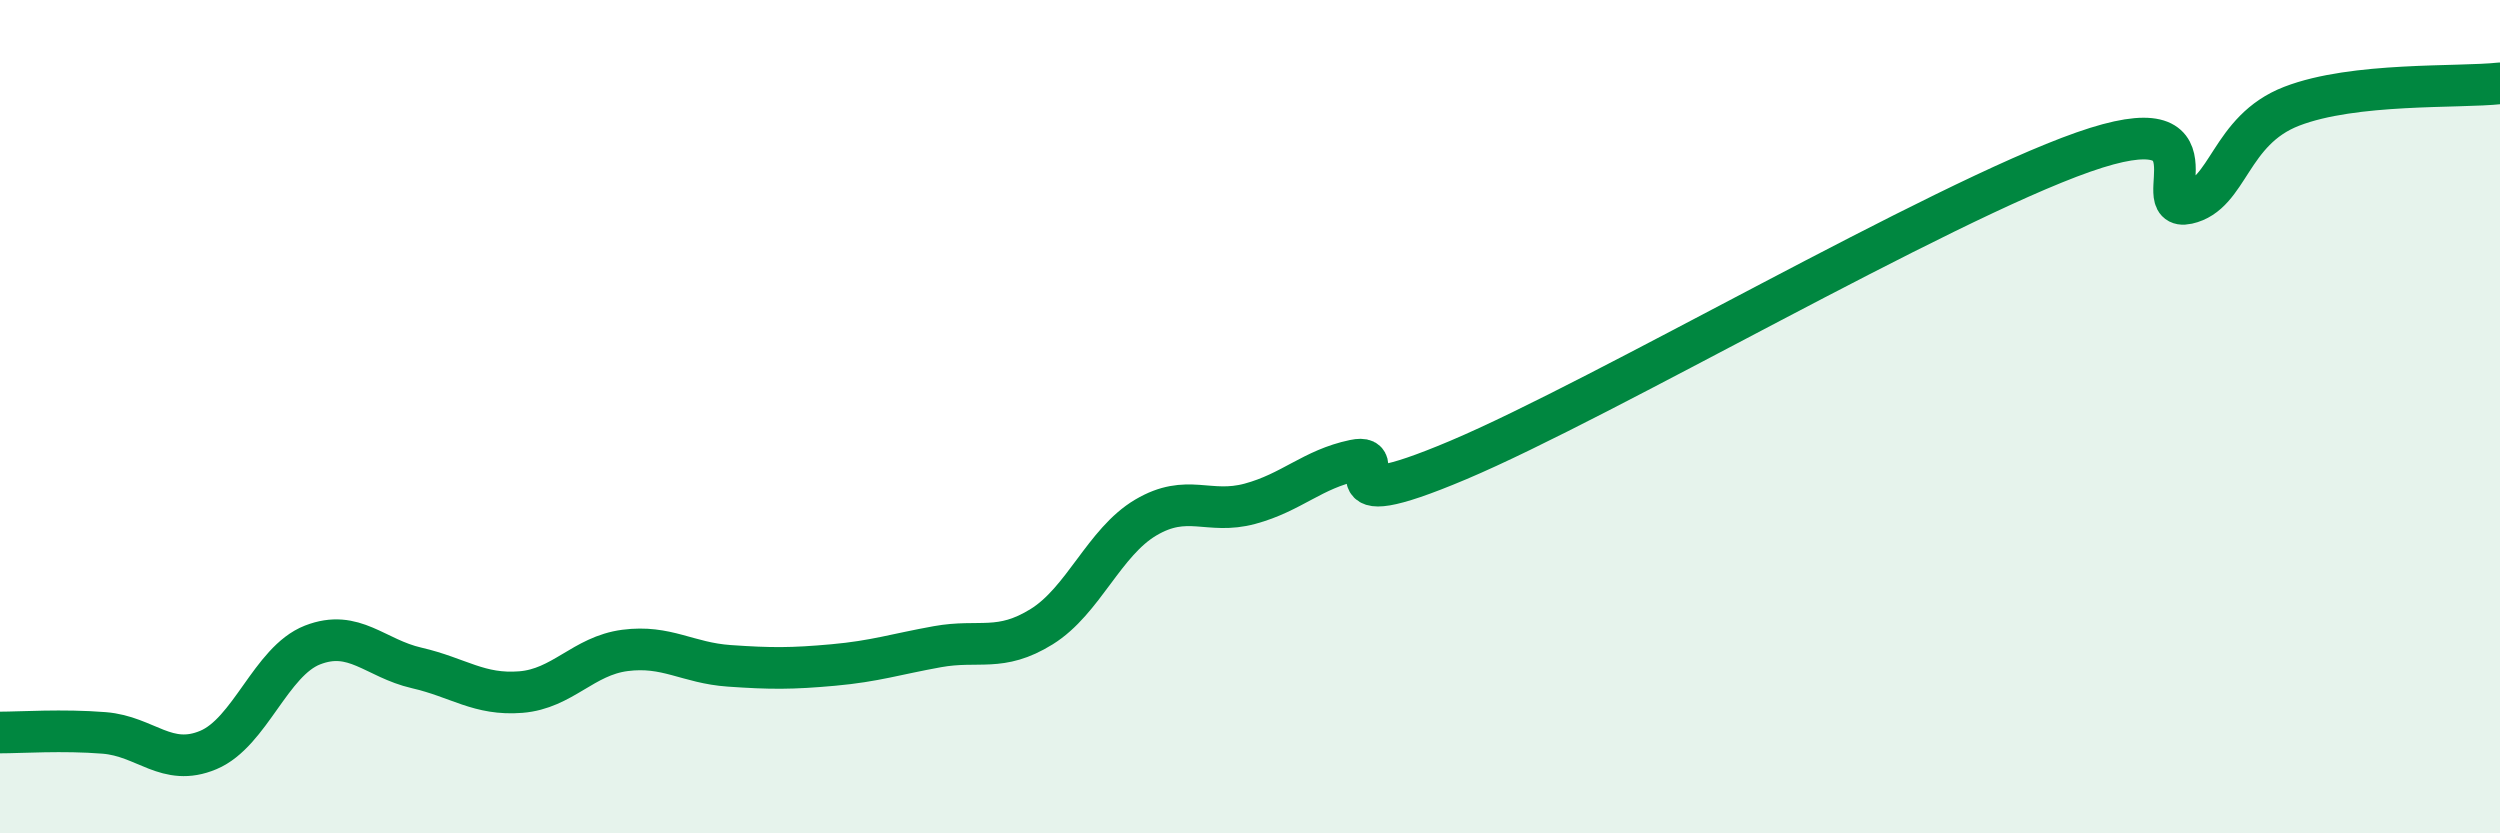
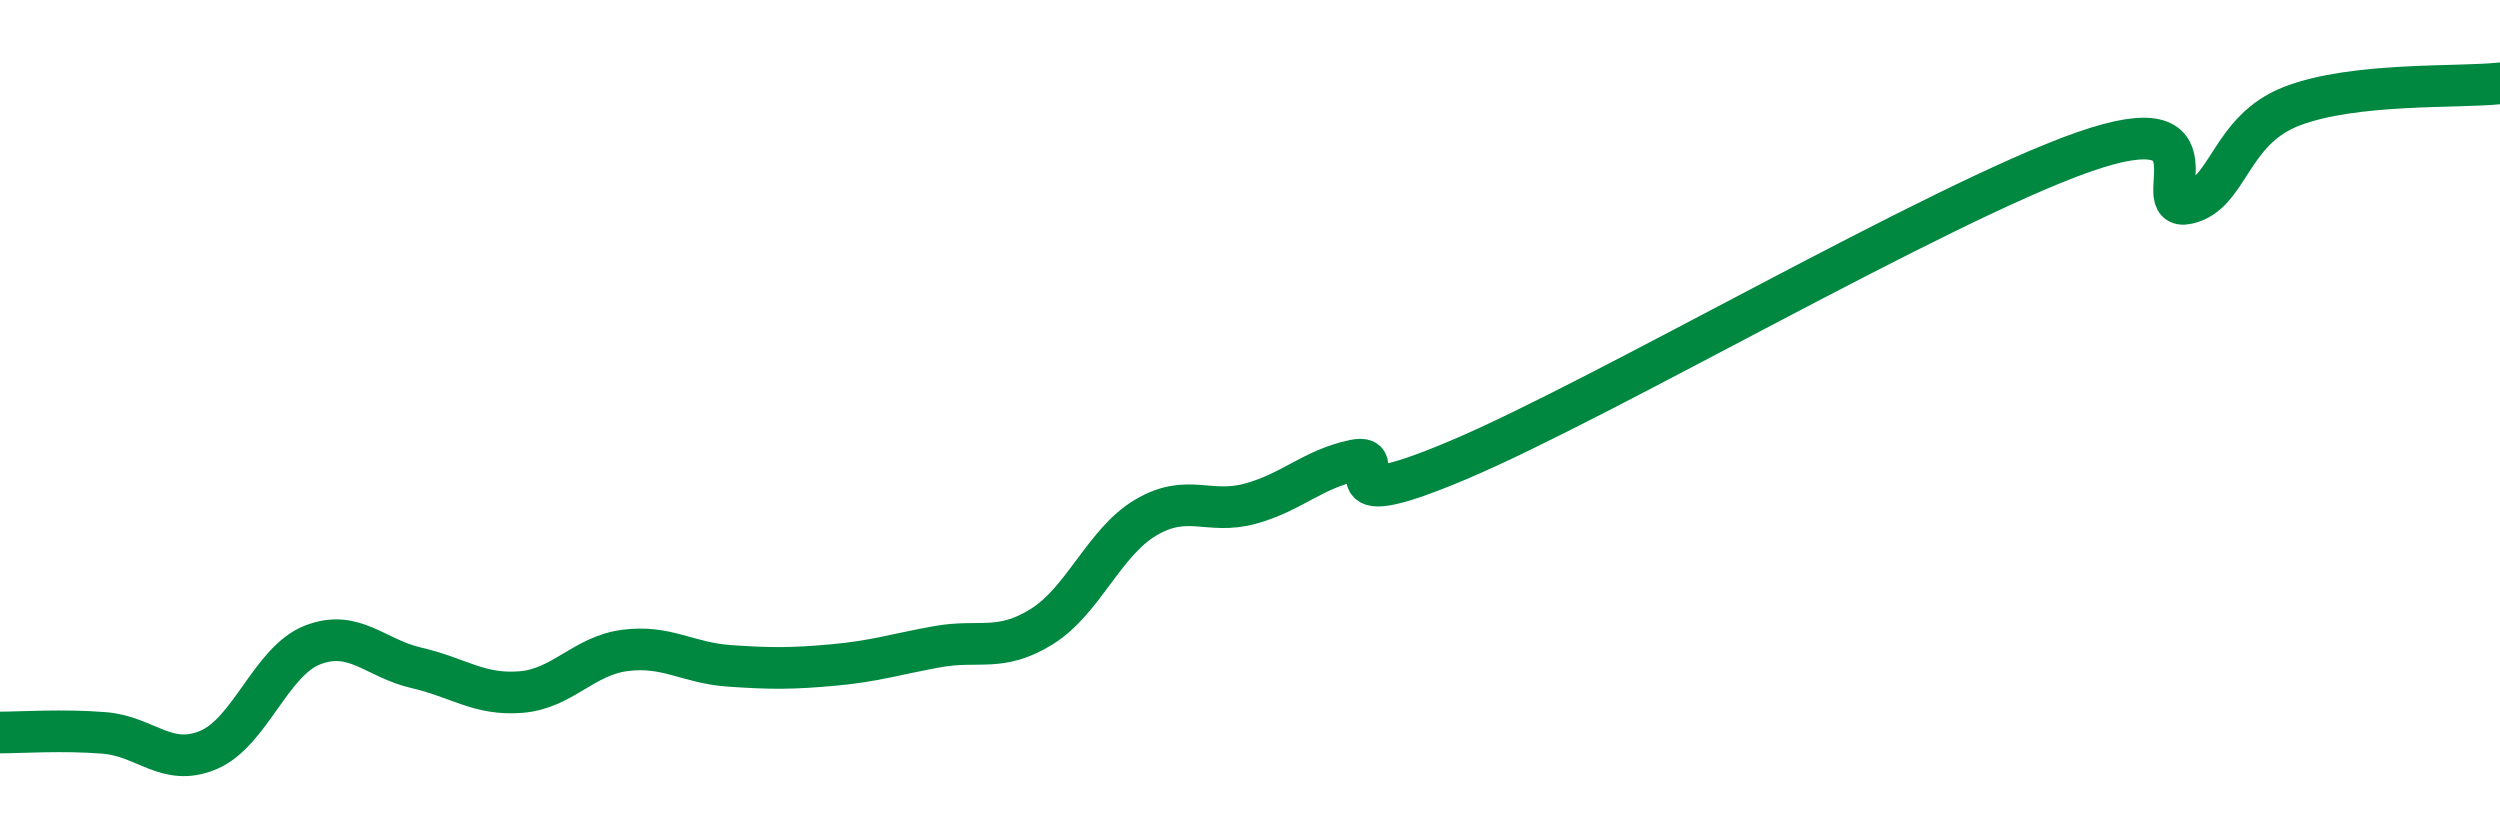
<svg xmlns="http://www.w3.org/2000/svg" width="60" height="20" viewBox="0 0 60 20">
-   <path d="M 0,17.58 C 0.5,17.58 1.5,17.51 2.5,17.59 C 3.5,17.67 4,18.42 5,18 C 6,17.58 6.5,15.87 7.5,15.48 C 8.5,15.09 9,15.8 10,16.03 C 11,16.26 11.5,16.69 12.5,16.61 C 13.5,16.53 14,15.74 15,15.61 C 16,15.48 16.5,15.91 17.5,15.98 C 18.5,16.05 19,16.05 20,15.96 C 21,15.87 21.5,15.7 22.5,15.52 C 23.5,15.34 24,15.66 25,15.04 C 26,14.42 26.5,13.01 27.5,12.42 C 28.5,11.83 29,12.36 30,12.09 C 31,11.82 31.5,11.26 32.5,11.05 C 33.5,10.84 31.5,12.52 35,11.04 C 38.5,9.56 46.5,4.88 50,3.65 C 53.5,2.42 51.5,5.1 52.5,4.88 C 53.5,4.66 53.5,3.13 55,2.55 C 56.5,1.97 59,2.11 60,2L60 20L0 20Z" fill="#008740" opacity="0.1" stroke-linecap="round" stroke-linejoin="round" />
  <path d="M 0,17.58 C 0.5,17.58 1.5,17.51 2.5,17.59 C 3.5,17.67 4,18.42 5,18 C 6,17.58 6.5,15.87 7.5,15.48 C 8.5,15.09 9,15.8 10,16.03 C 11,16.26 11.5,16.69 12.5,16.61 C 13.5,16.53 14,15.74 15,15.61 C 16,15.48 16.5,15.91 17.5,15.98 C 18.5,16.05 19,16.05 20,15.96 C 21,15.87 21.5,15.7 22.5,15.52 C 23.5,15.34 24,15.66 25,15.04 C 26,14.42 26.5,13.01 27.5,12.42 C 28.5,11.83 29,12.36 30,12.09 C 31,11.82 31.5,11.26 32.5,11.05 C 33.5,10.84 31.5,12.52 35,11.04 C 38.5,9.56 46.5,4.88 50,3.65 C 53.5,2.42 51.5,5.1 52.5,4.88 C 53.5,4.66 53.5,3.13 55,2.55 C 56.5,1.97 59,2.11 60,2" stroke="#008740" stroke-width="1" fill="none" stroke-linecap="round" stroke-linejoin="round" />
</svg>